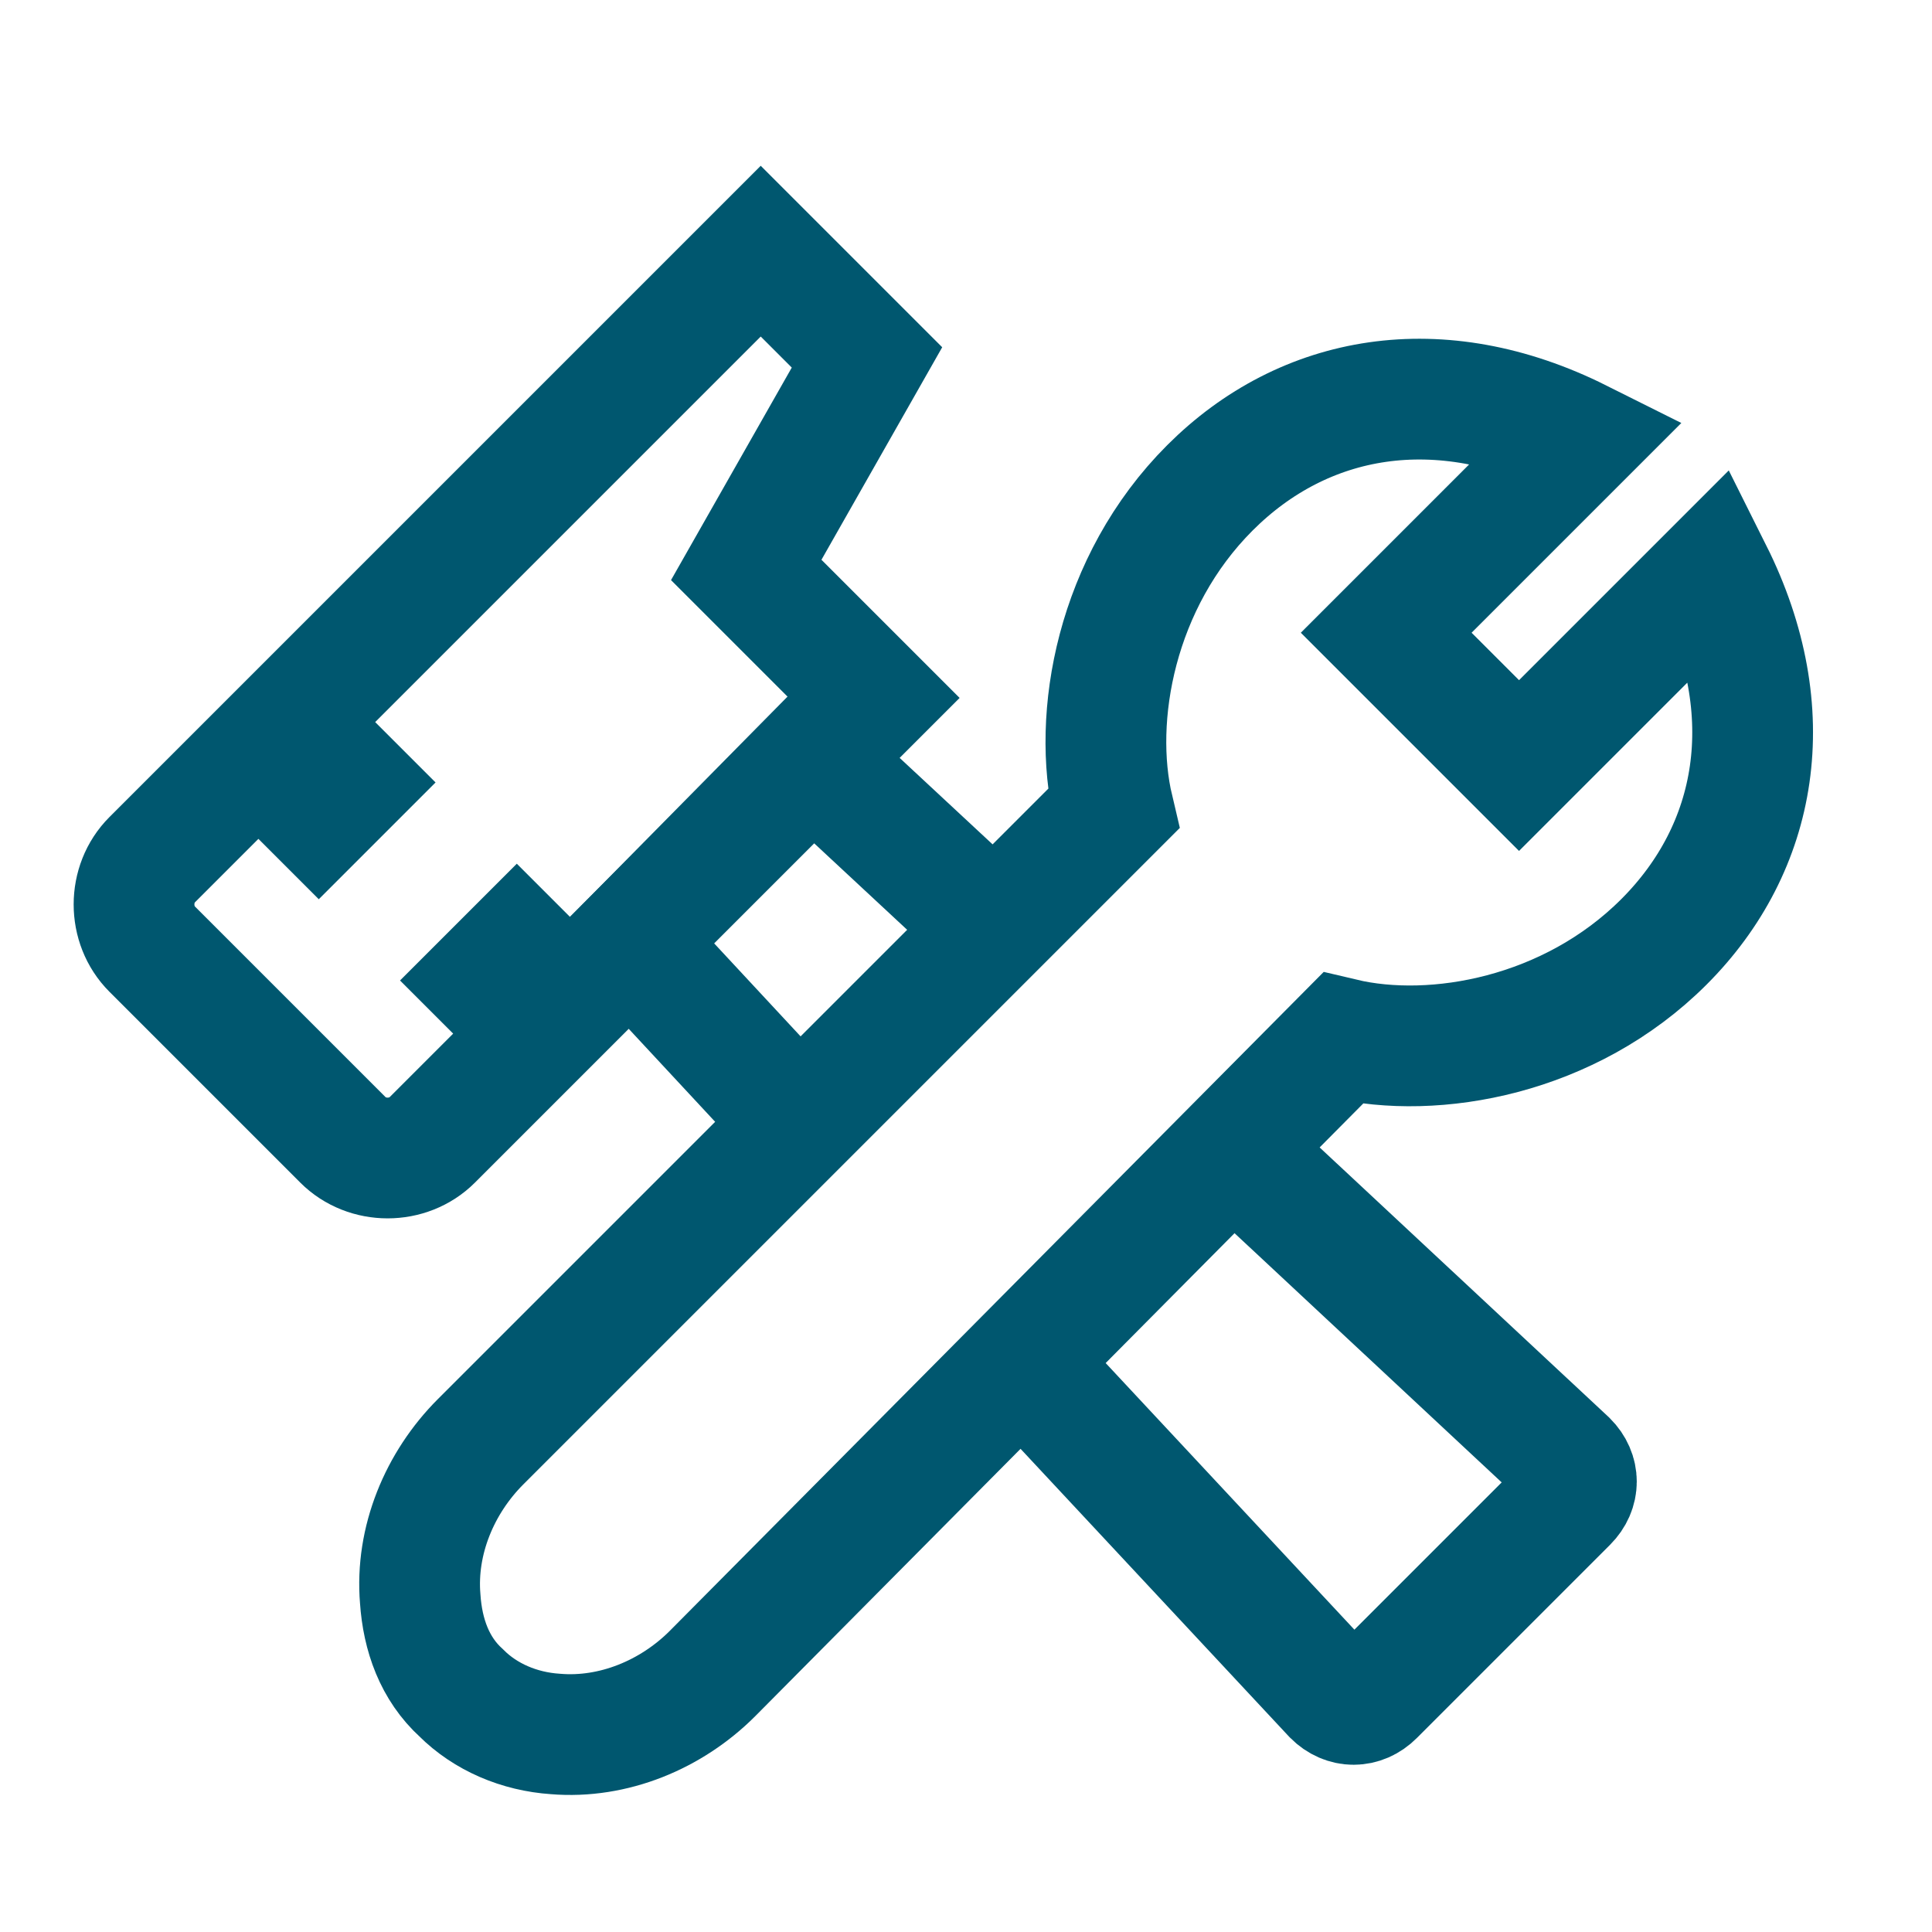
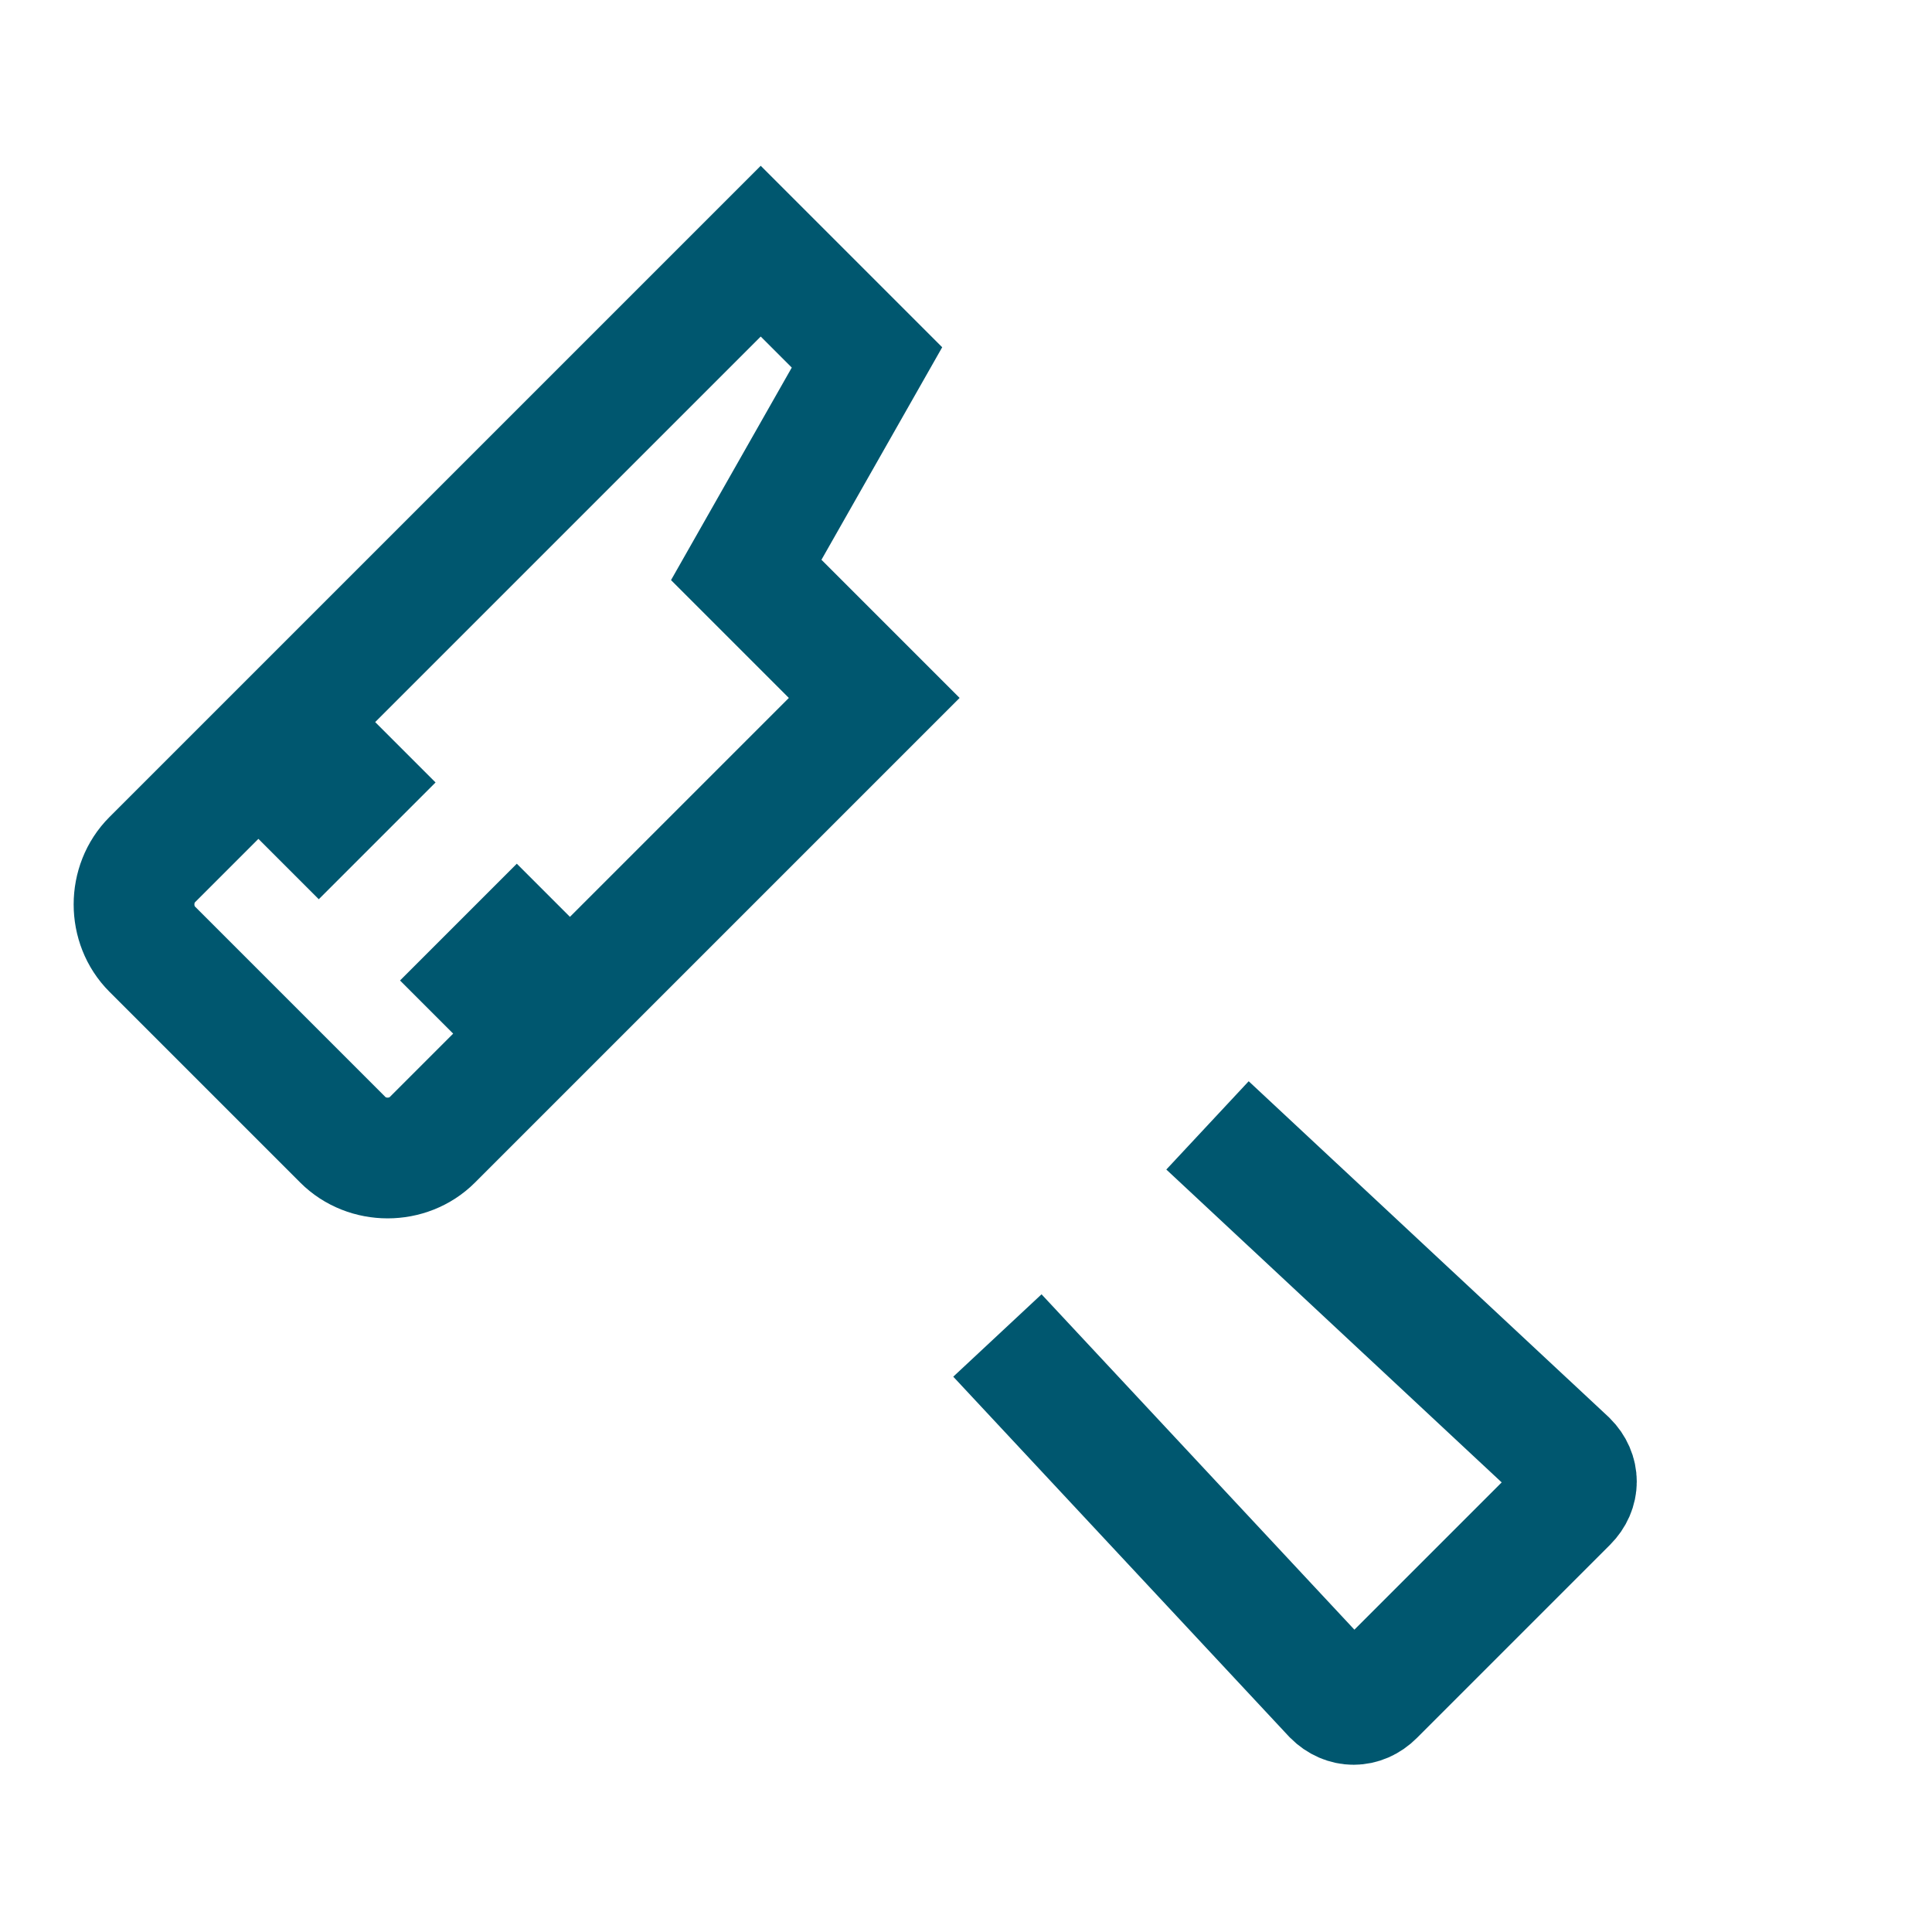
<svg xmlns="http://www.w3.org/2000/svg" version="1.1" id="Layer_1" x="0px" y="0px" viewBox="0 0 80 80" style="enable-background:new 0 0 80 80;" xml:space="preserve">
  <style type="text/css">
	.st0{fill:none;stroke:#00576F;stroke-width:5;stroke-miterlimit:10;}
	.st1{fill:none;stroke:#005770;stroke-width:5;stroke-miterlimit:10;}
	.st2{fill:none;stroke:#00576F;stroke-width:5;stroke-miterlimit:56;}
	.st3{fill:#00576F;}
</style>
-   <path class="st0" d="M68.9,39c3.9-3.9,4.9-9.5,2-15.3l-8,8l-5.5-5.5l8-8c-5.8-2.9-11.4-1.9-15.3,2s-4.9,9.5-4,13.3L19.9,59.7  c-1.7,1.7-2.7,4.1-2.5,6.5c0.1,1.5,0.6,2.9,1.7,3.9c1,1,2.4,1.6,3.9,1.7c2.4,0.2,4.8-0.8,6.5-2.5L55.6,43C59.4,43.9,65,42.9,68.9,39  z" />
-   <polyline class="st0" points="34,47.5 26.1,39 33.6,31.4 42.2,39.4 " />
  <path class="st0" d="M50,46.6l14.9,13.9c0.5,0.5,0.5,1.2,0,1.7l-8,8c-0.5,0.5-1.2,0.5-1.7,0L41.3,55.3" />
  <path class="st0" d="M12,29.9l2.5,2.5l-1.3,1.3l-2.5-2.5l-4.4,4.4c-1,1-1,2.7,0,3.7l7.9,7.9c1,1,2.7,1,3.7,0l4.4-4.4l-2.2-2.2  l1.3-1.3l2.2,2.2l12.6-12.6l-5.3-5.3l5-8.8l-4.4-4.4L12,29.9z" />
</svg>